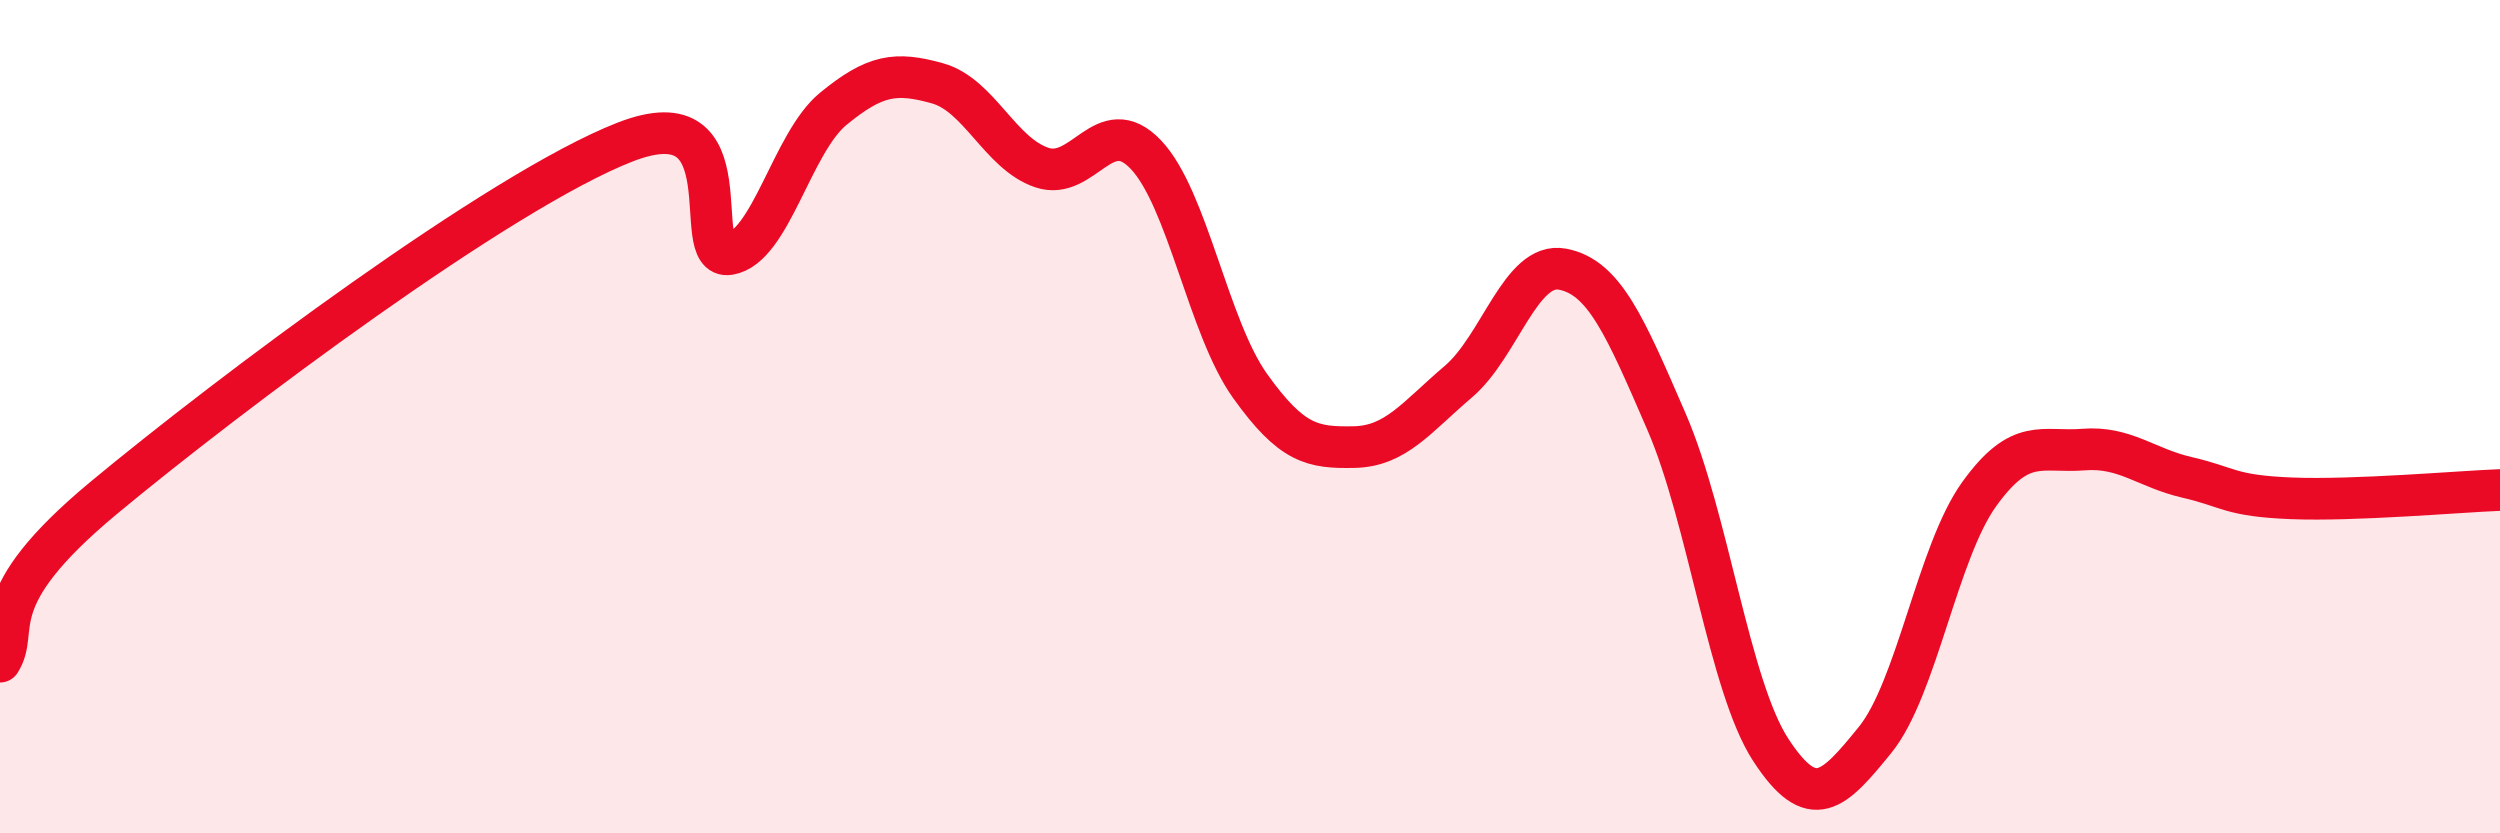
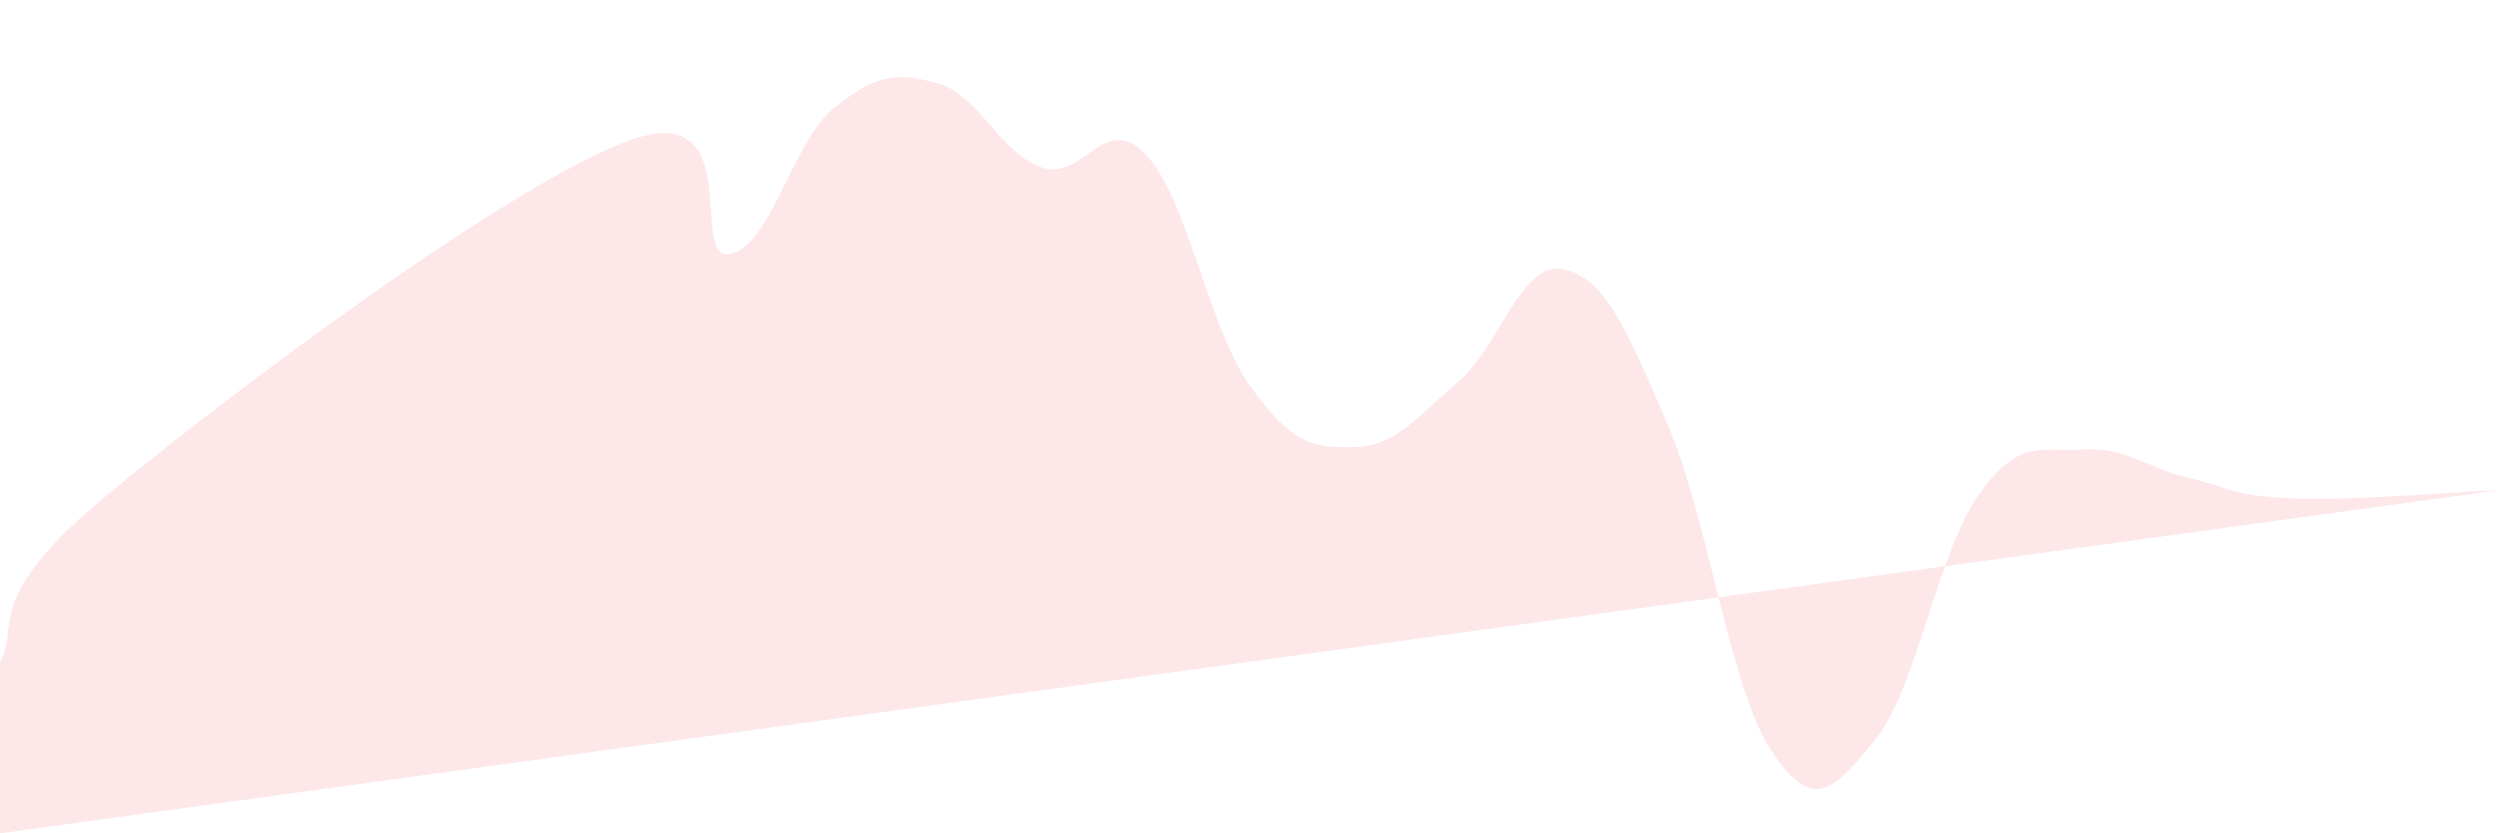
<svg xmlns="http://www.w3.org/2000/svg" width="60" height="20" viewBox="0 0 60 20">
-   <path d="M 0,15.88 C 0.5,15.09 -0.5,14.43 2.5,11.94 C 5.5,9.45 12,4.58 15,3.41 C 18,2.24 16.5,6.26 17.5,6.1 C 18.5,5.94 19,3.43 20,2.61 C 21,1.79 21.5,1.72 22.5,2 C 23.5,2.28 24,3.68 25,4.02 C 26,4.36 26.5,2.66 27.5,3.71 C 28.5,4.76 29,7.86 30,9.26 C 31,10.66 31.5,10.75 32.5,10.73 C 33.5,10.71 34,10.01 35,9.16 C 36,8.31 36.5,6.27 37.5,6.46 C 38.5,6.65 39,7.82 40,10.13 C 41,12.44 41.5,16.47 42.5,18 C 43.5,19.53 44,18.99 45,17.76 C 46,16.53 46.5,13.25 47.5,11.86 C 48.5,10.47 49,10.87 50,10.79 C 51,10.71 51.5,11.23 52.5,11.46 C 53.5,11.69 53.5,11.9 55,11.96 C 56.5,12.02 59,11.8 60,11.76L60 20L0 20Z" fill="#EB0A25" opacity="0.1" stroke-linecap="round" stroke-linejoin="round" />
-   <path d="M 0,15.88 C 0.5,15.09 -0.5,14.43 2.5,11.94 C 5.5,9.45 12,4.58 15,3.41 C 18,2.24 16.5,6.26 17.5,6.1 C 18.5,5.94 19,3.43 20,2.61 C 21,1.79 21.5,1.72 22.5,2 C 23.5,2.28 24,3.68 25,4.02 C 26,4.36 26.5,2.66 27.5,3.71 C 28.5,4.76 29,7.86 30,9.26 C 31,10.66 31.5,10.75 32.5,10.73 C 33.5,10.71 34,10.01 35,9.16 C 36,8.31 36.5,6.27 37.5,6.46 C 38.5,6.65 39,7.82 40,10.13 C 41,12.44 41.5,16.47 42.5,18 C 43.5,19.53 44,18.99 45,17.76 C 46,16.53 46.5,13.25 47.5,11.86 C 48.5,10.47 49,10.87 50,10.79 C 51,10.71 51.5,11.23 52.5,11.46 C 53.5,11.69 53.5,11.9 55,11.96 C 56.5,12.02 59,11.8 60,11.76" stroke="#EB0A25" stroke-width="1" fill="none" stroke-linecap="round" stroke-linejoin="round" />
+   <path d="M 0,15.88 C 0.5,15.09 -0.5,14.43 2.5,11.94 C 5.5,9.45 12,4.58 15,3.41 C 18,2.24 16.5,6.26 17.5,6.1 C 18.5,5.94 19,3.43 20,2.61 C 21,1.79 21.5,1.72 22.5,2 C 23.5,2.28 24,3.68 25,4.02 C 26,4.36 26.5,2.66 27.5,3.71 C 28.5,4.76 29,7.86 30,9.26 C 31,10.66 31.5,10.75 32.5,10.73 C 33.5,10.71 34,10.01 35,9.16 C 36,8.31 36.5,6.27 37.5,6.46 C 38.5,6.65 39,7.82 40,10.13 C 41,12.44 41.5,16.47 42.5,18 C 43.5,19.53 44,18.99 45,17.76 C 46,16.53 46.5,13.25 47.5,11.86 C 48.5,10.47 49,10.87 50,10.79 C 51,10.71 51.5,11.23 52.5,11.46 C 53.5,11.69 53.5,11.9 55,11.96 C 56.5,12.02 59,11.8 60,11.76L0 20Z" fill="#EB0A25" opacity="0.1" stroke-linecap="round" stroke-linejoin="round" />
</svg>